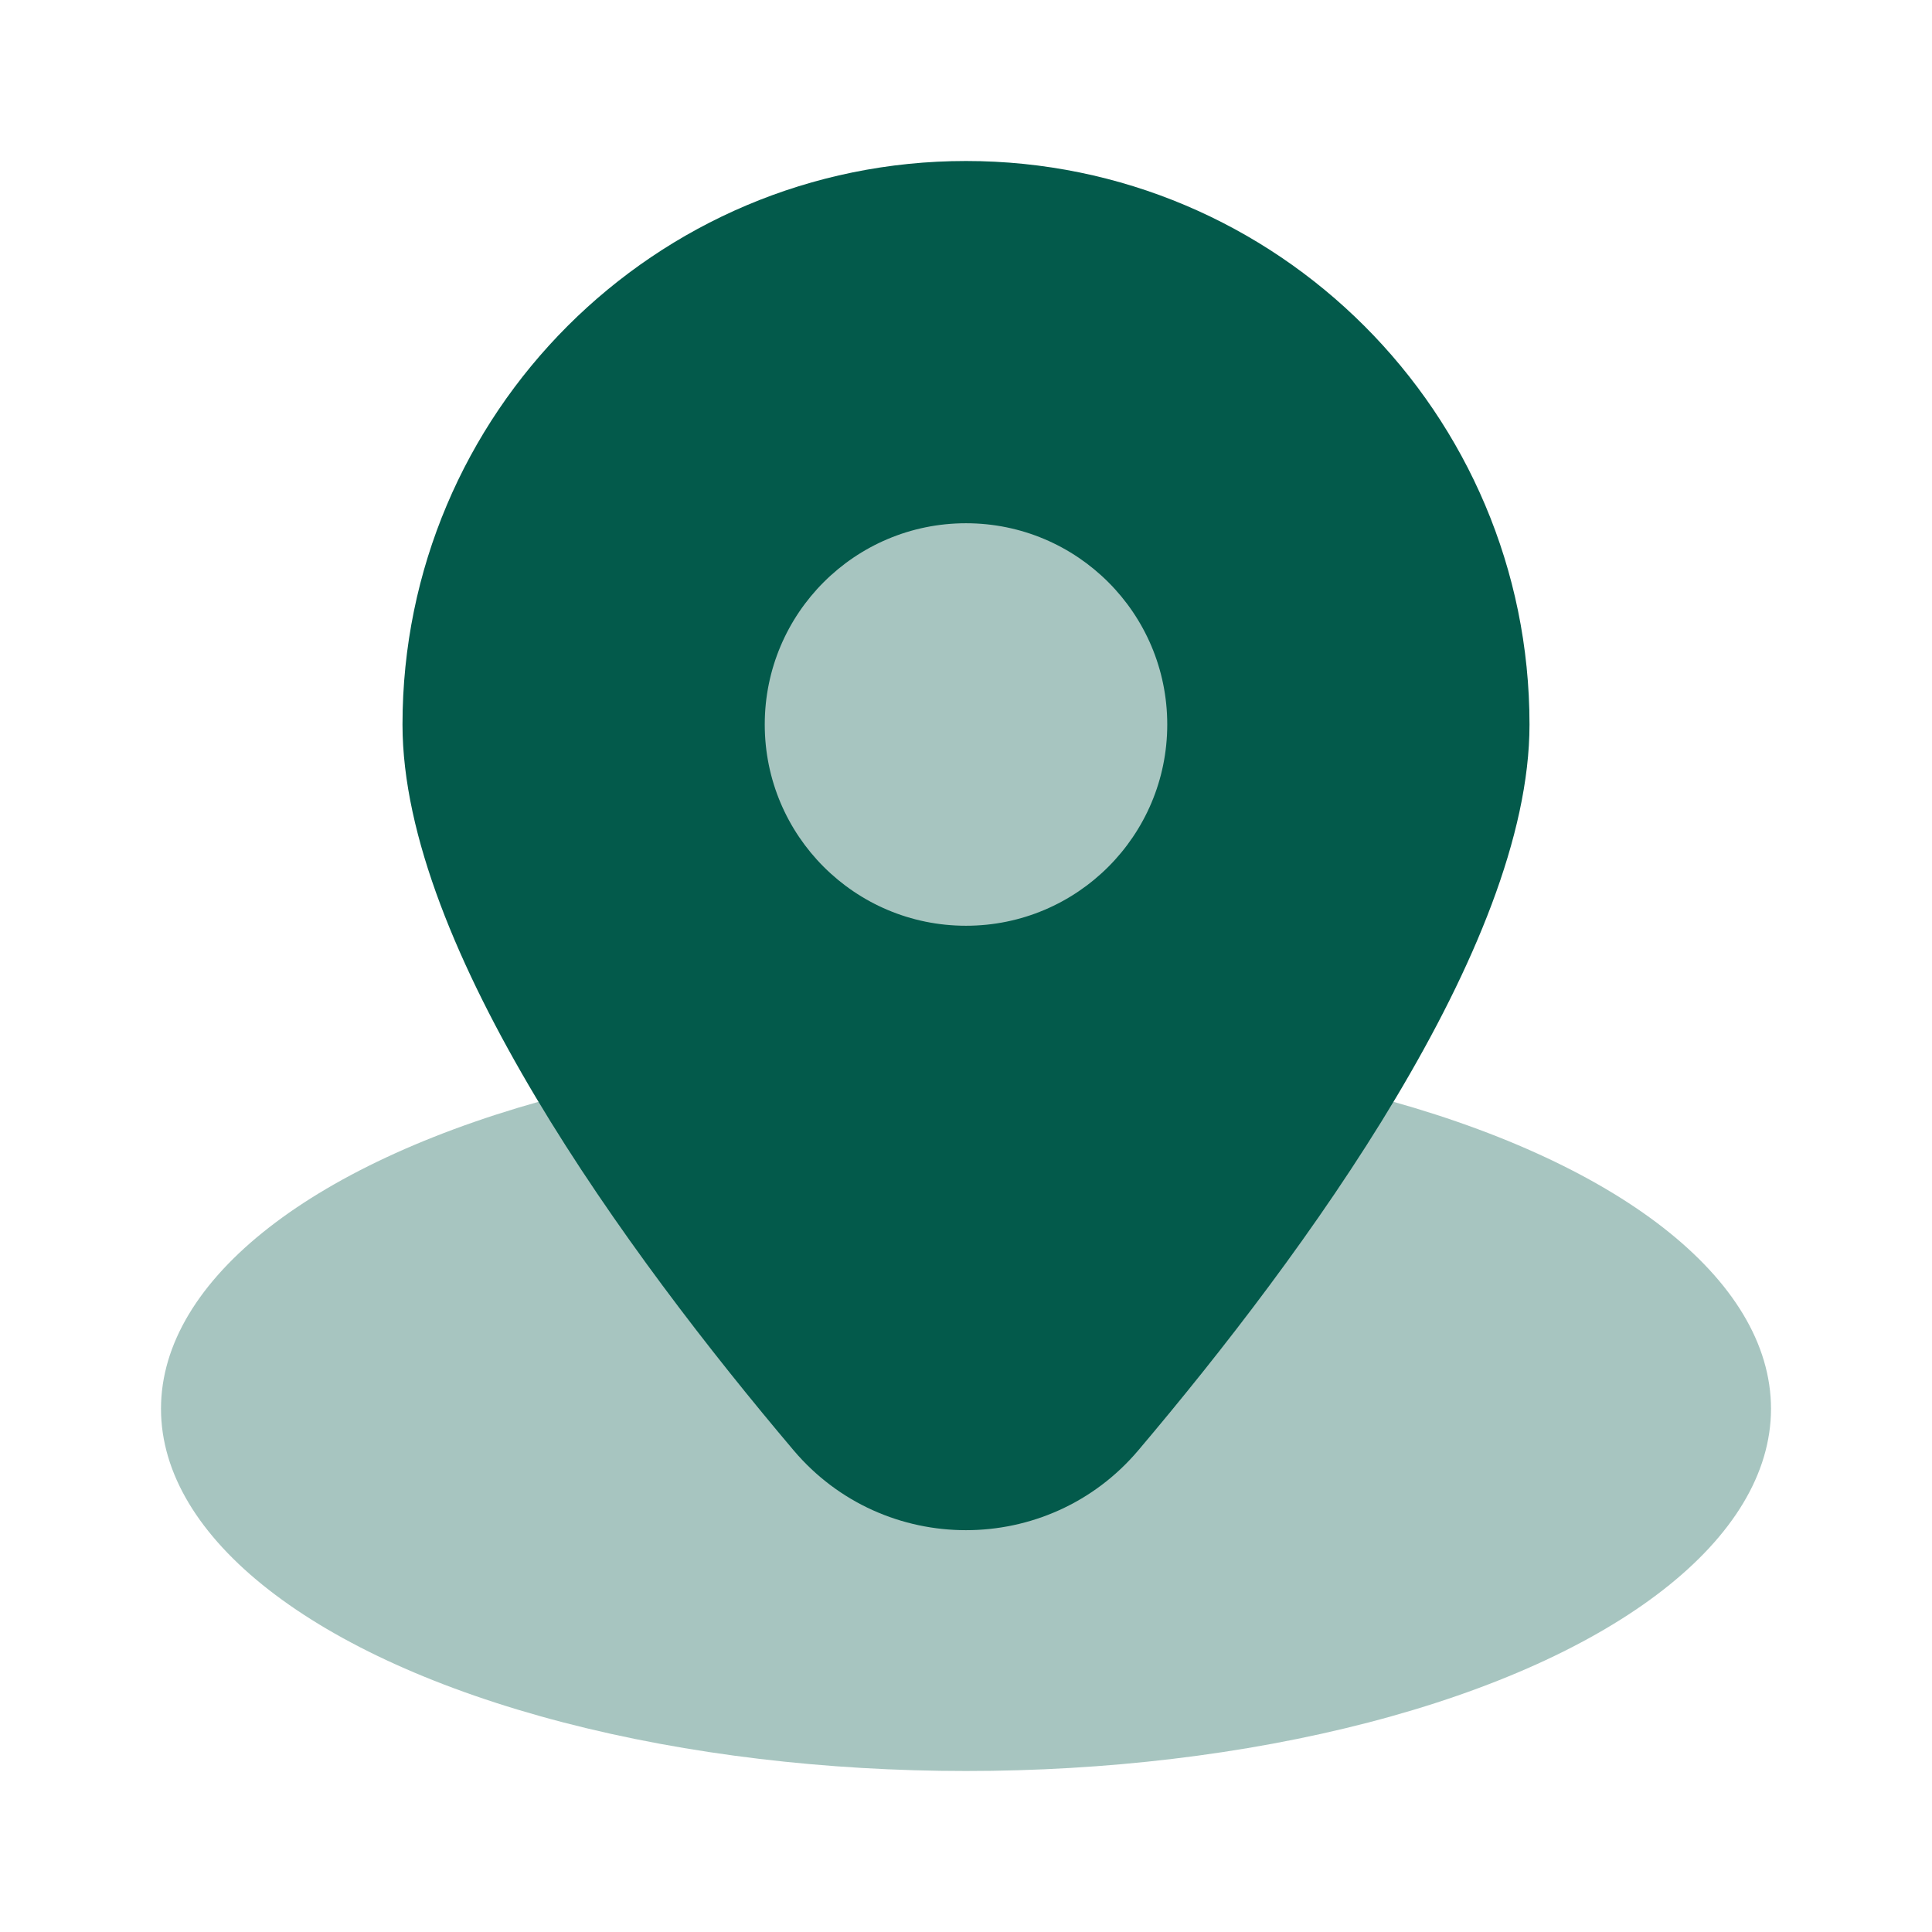
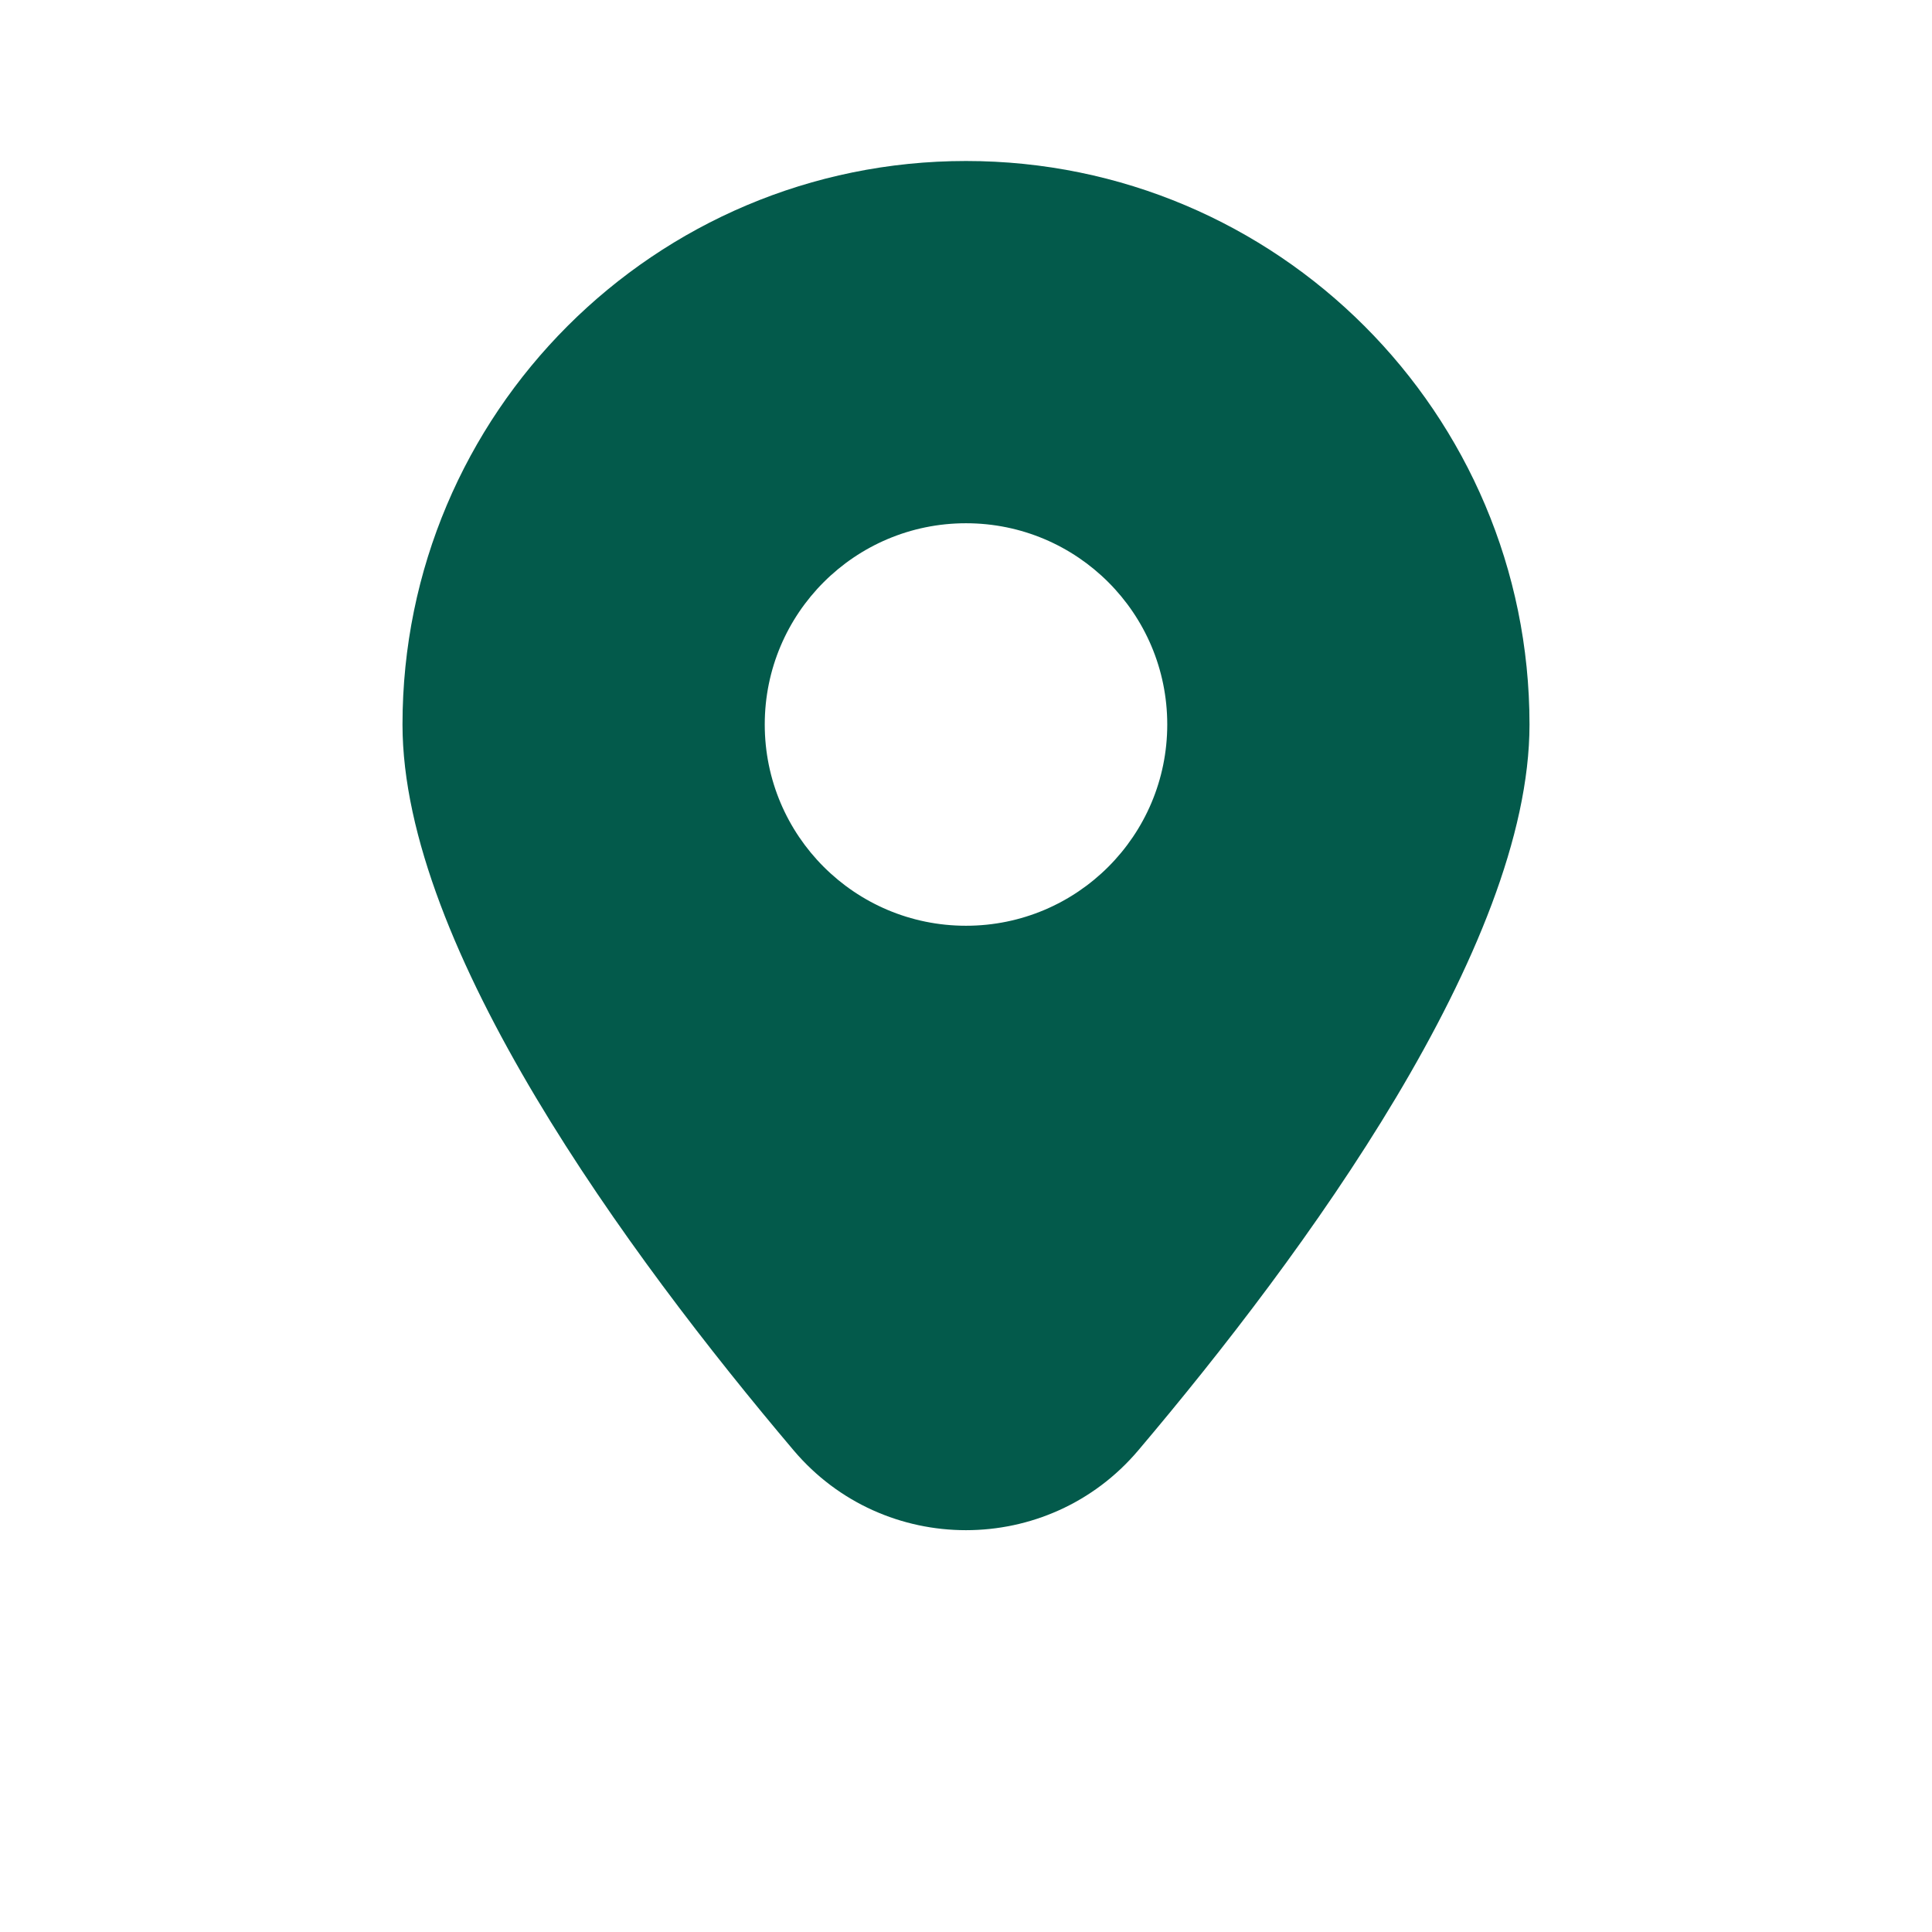
<svg xmlns="http://www.w3.org/2000/svg" viewBox="0 0 24 24">
-   <ellipse cx="12" cy="17.5" opacity=".35" rx="10" ry="4.5" fill="#035A4B" />
-   <circle cx="12" cy="9" r="4" opacity=".35" fill="#035A4B" />
  <path d="M12,2C8.134,2,5,5.134,5,9c0,2.767,2.801,6.585,4.859,9.017c1.119,1.322,3.162,1.322,4.281,0C16.199,15.585,19,11.767,19,9C19,5.134,15.866,2,12,2z M12,11.5c-1.381,0-2.5-1.119-2.5-2.5s1.119-2.5,2.5-2.5s2.5,1.119,2.5,2.5S13.381,11.5,12,11.5z" fill="#035A4B" />
</svg>